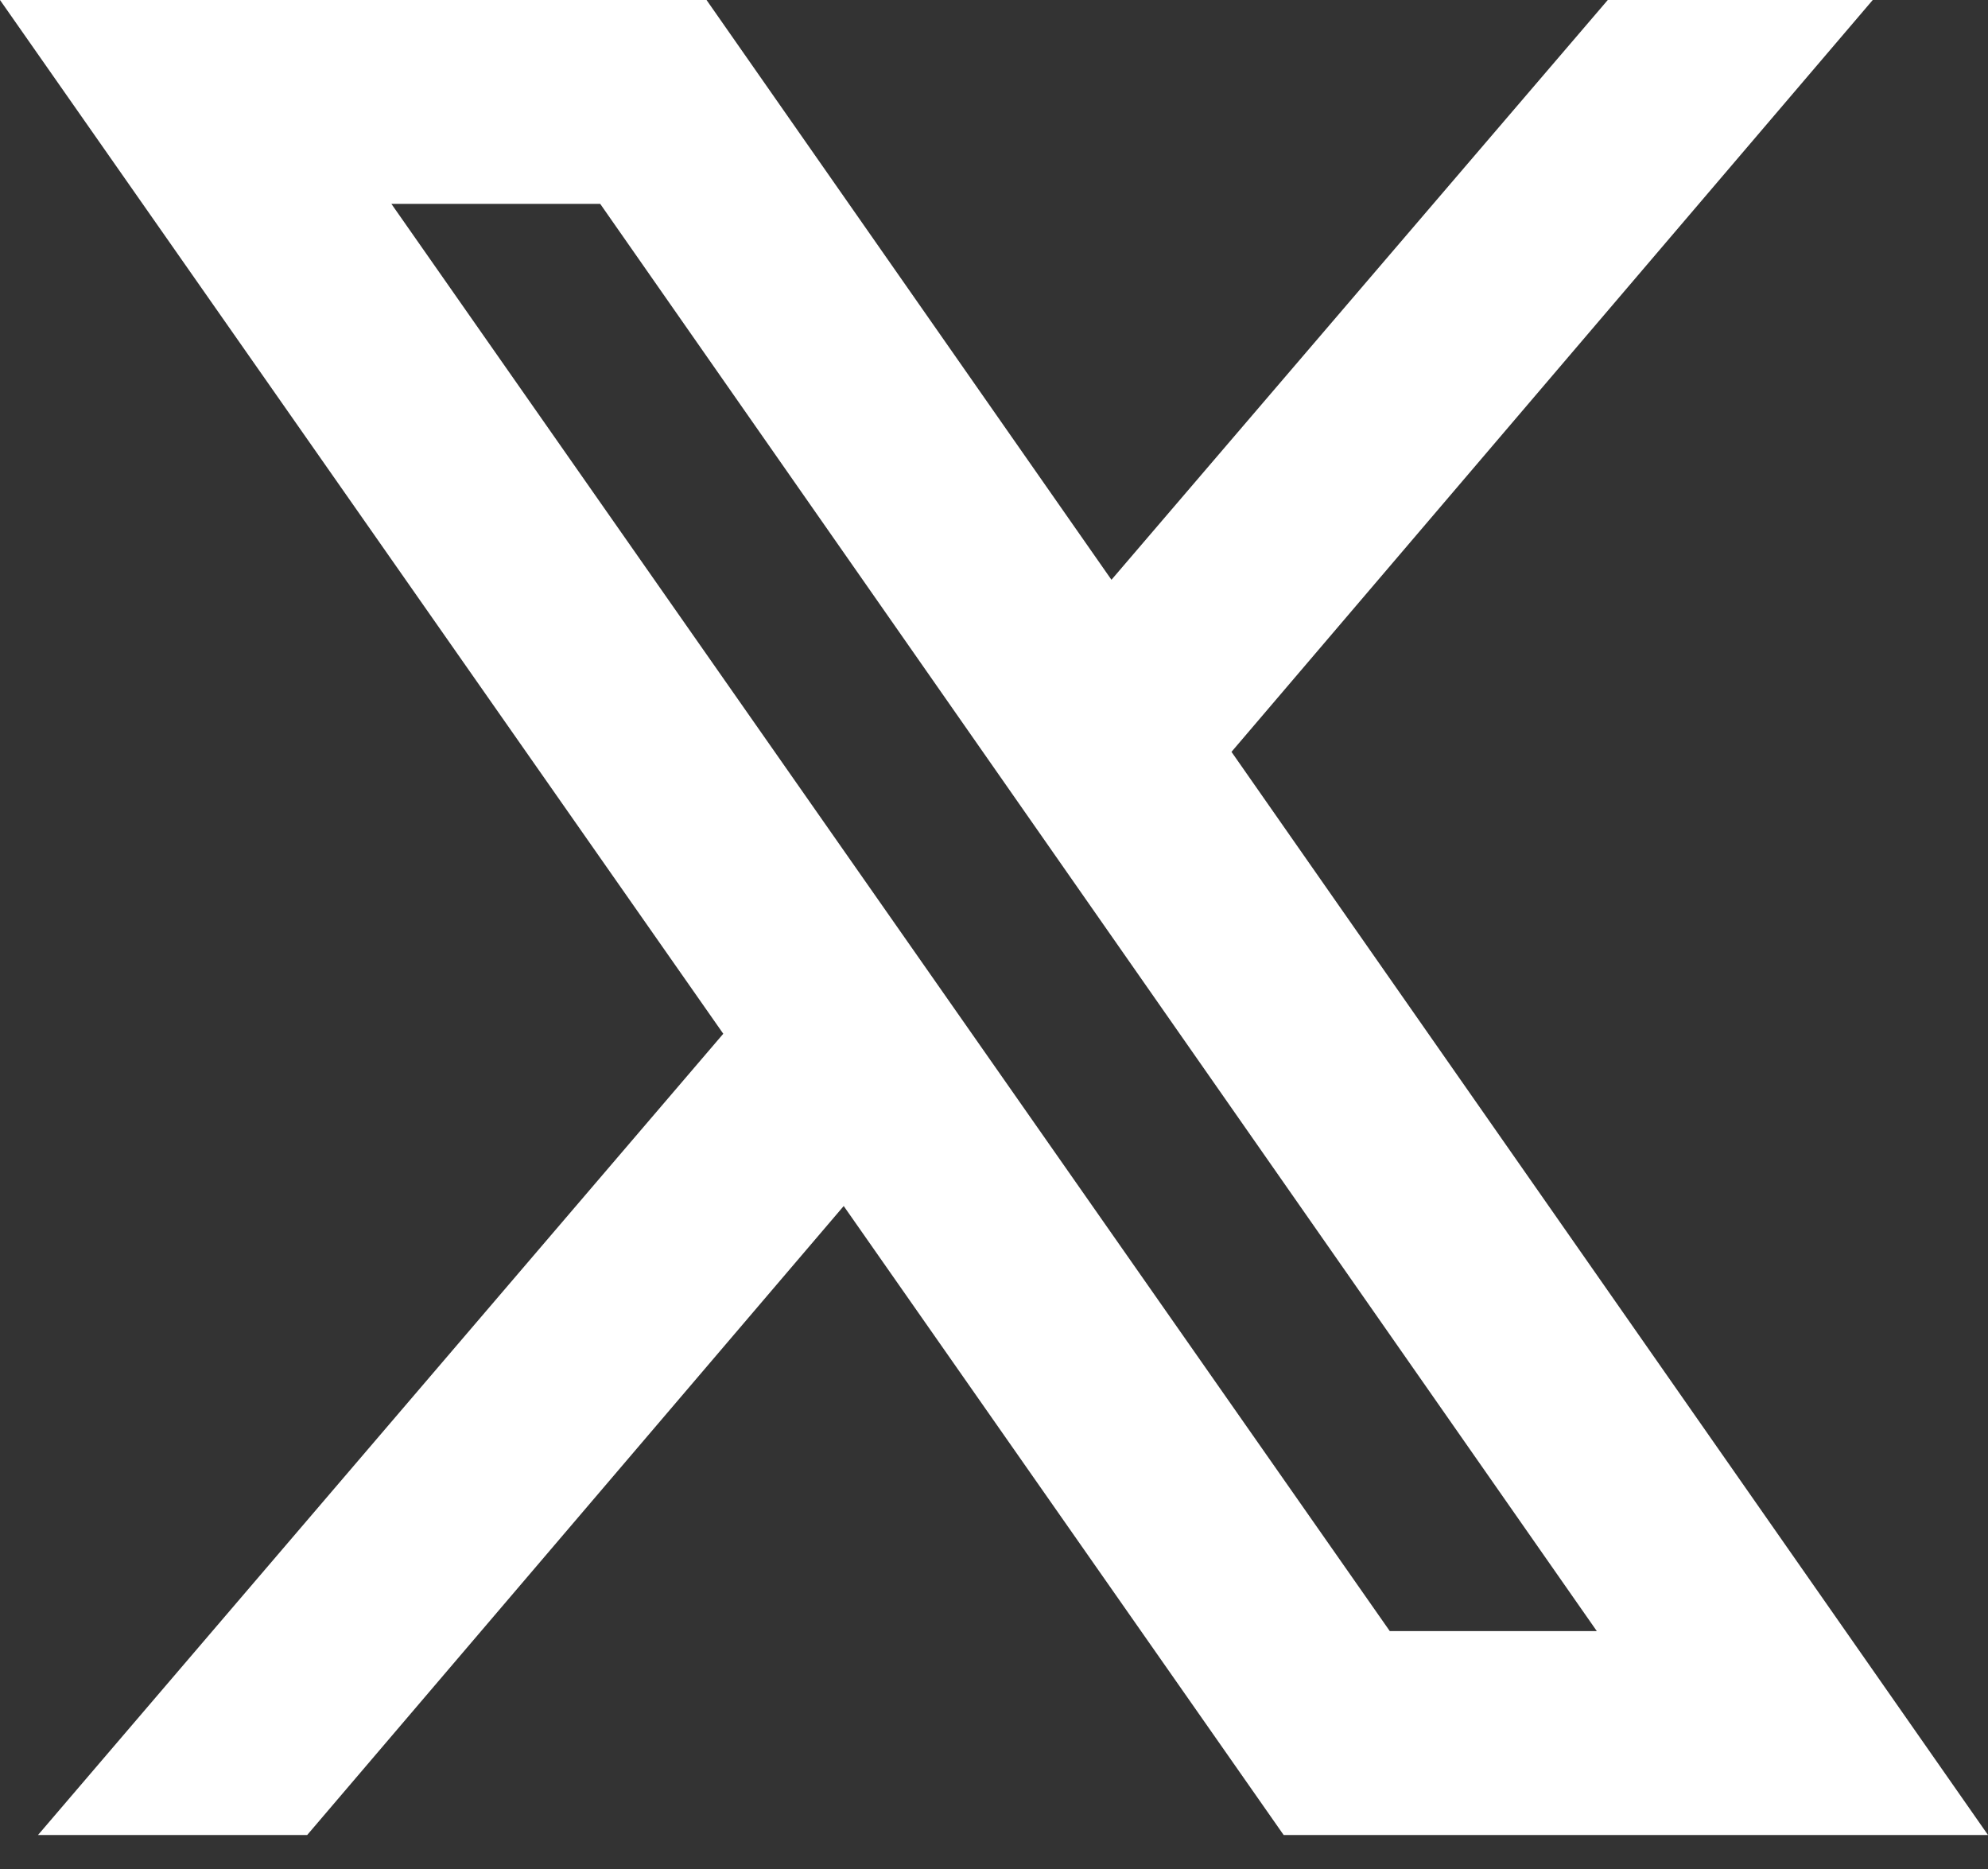
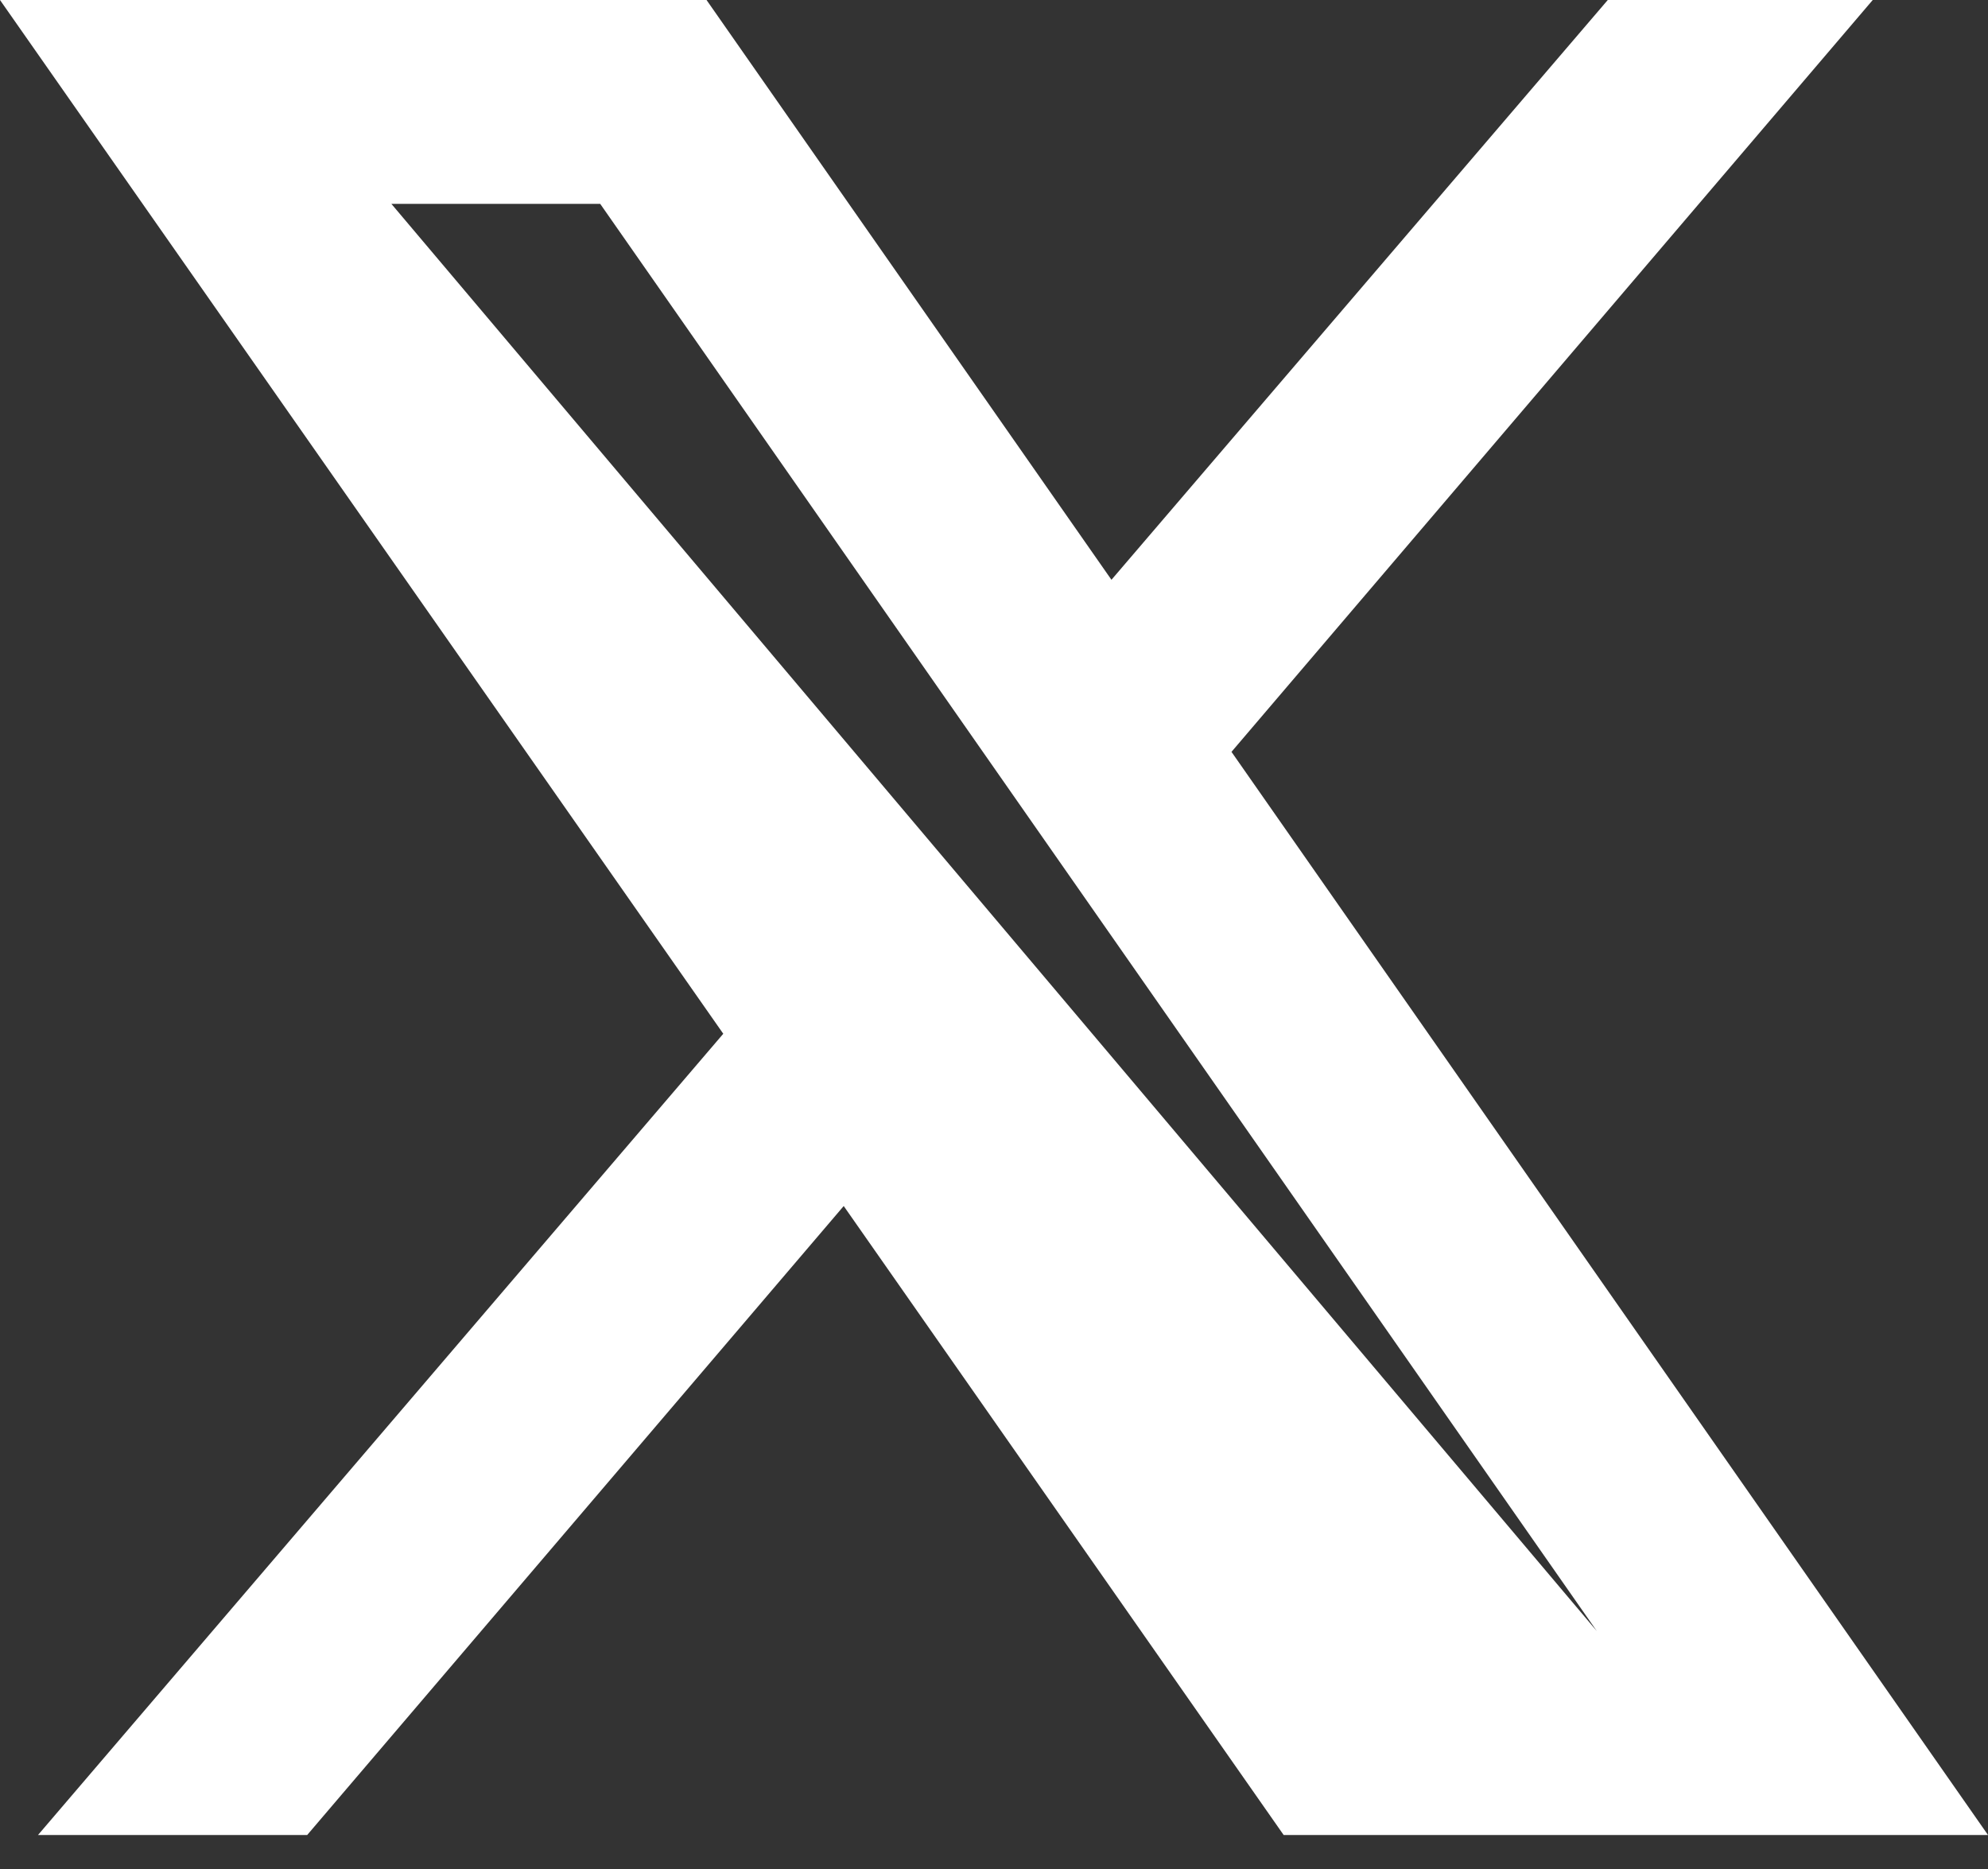
<svg xmlns="http://www.w3.org/2000/svg" width="50" height="47" viewBox="0 0 50 47" fill="none">
  <rect x="0" y="0" width="50" height="47" fill="#333333" stroke="none" />
-   <path d="M0 0L18.191 25.996L0.956 46.145H7.726L21.22 30.328L32.285 46.145H50L30.973 18.907L47.101 0H40.437L27.954 14.58L17.77 0H0ZM9.844 5.127H15.096L40.161 41.017H34.954L9.844 5.127Z" fill="white" />
+   <path d="M0 0L18.191 25.996L0.956 46.145H7.726L21.22 30.328L32.285 46.145H50L30.973 18.907L47.101 0H40.437L27.954 14.58L17.77 0H0ZM9.844 5.127H15.096L40.161 41.017L9.844 5.127Z" fill="white" />
</svg>